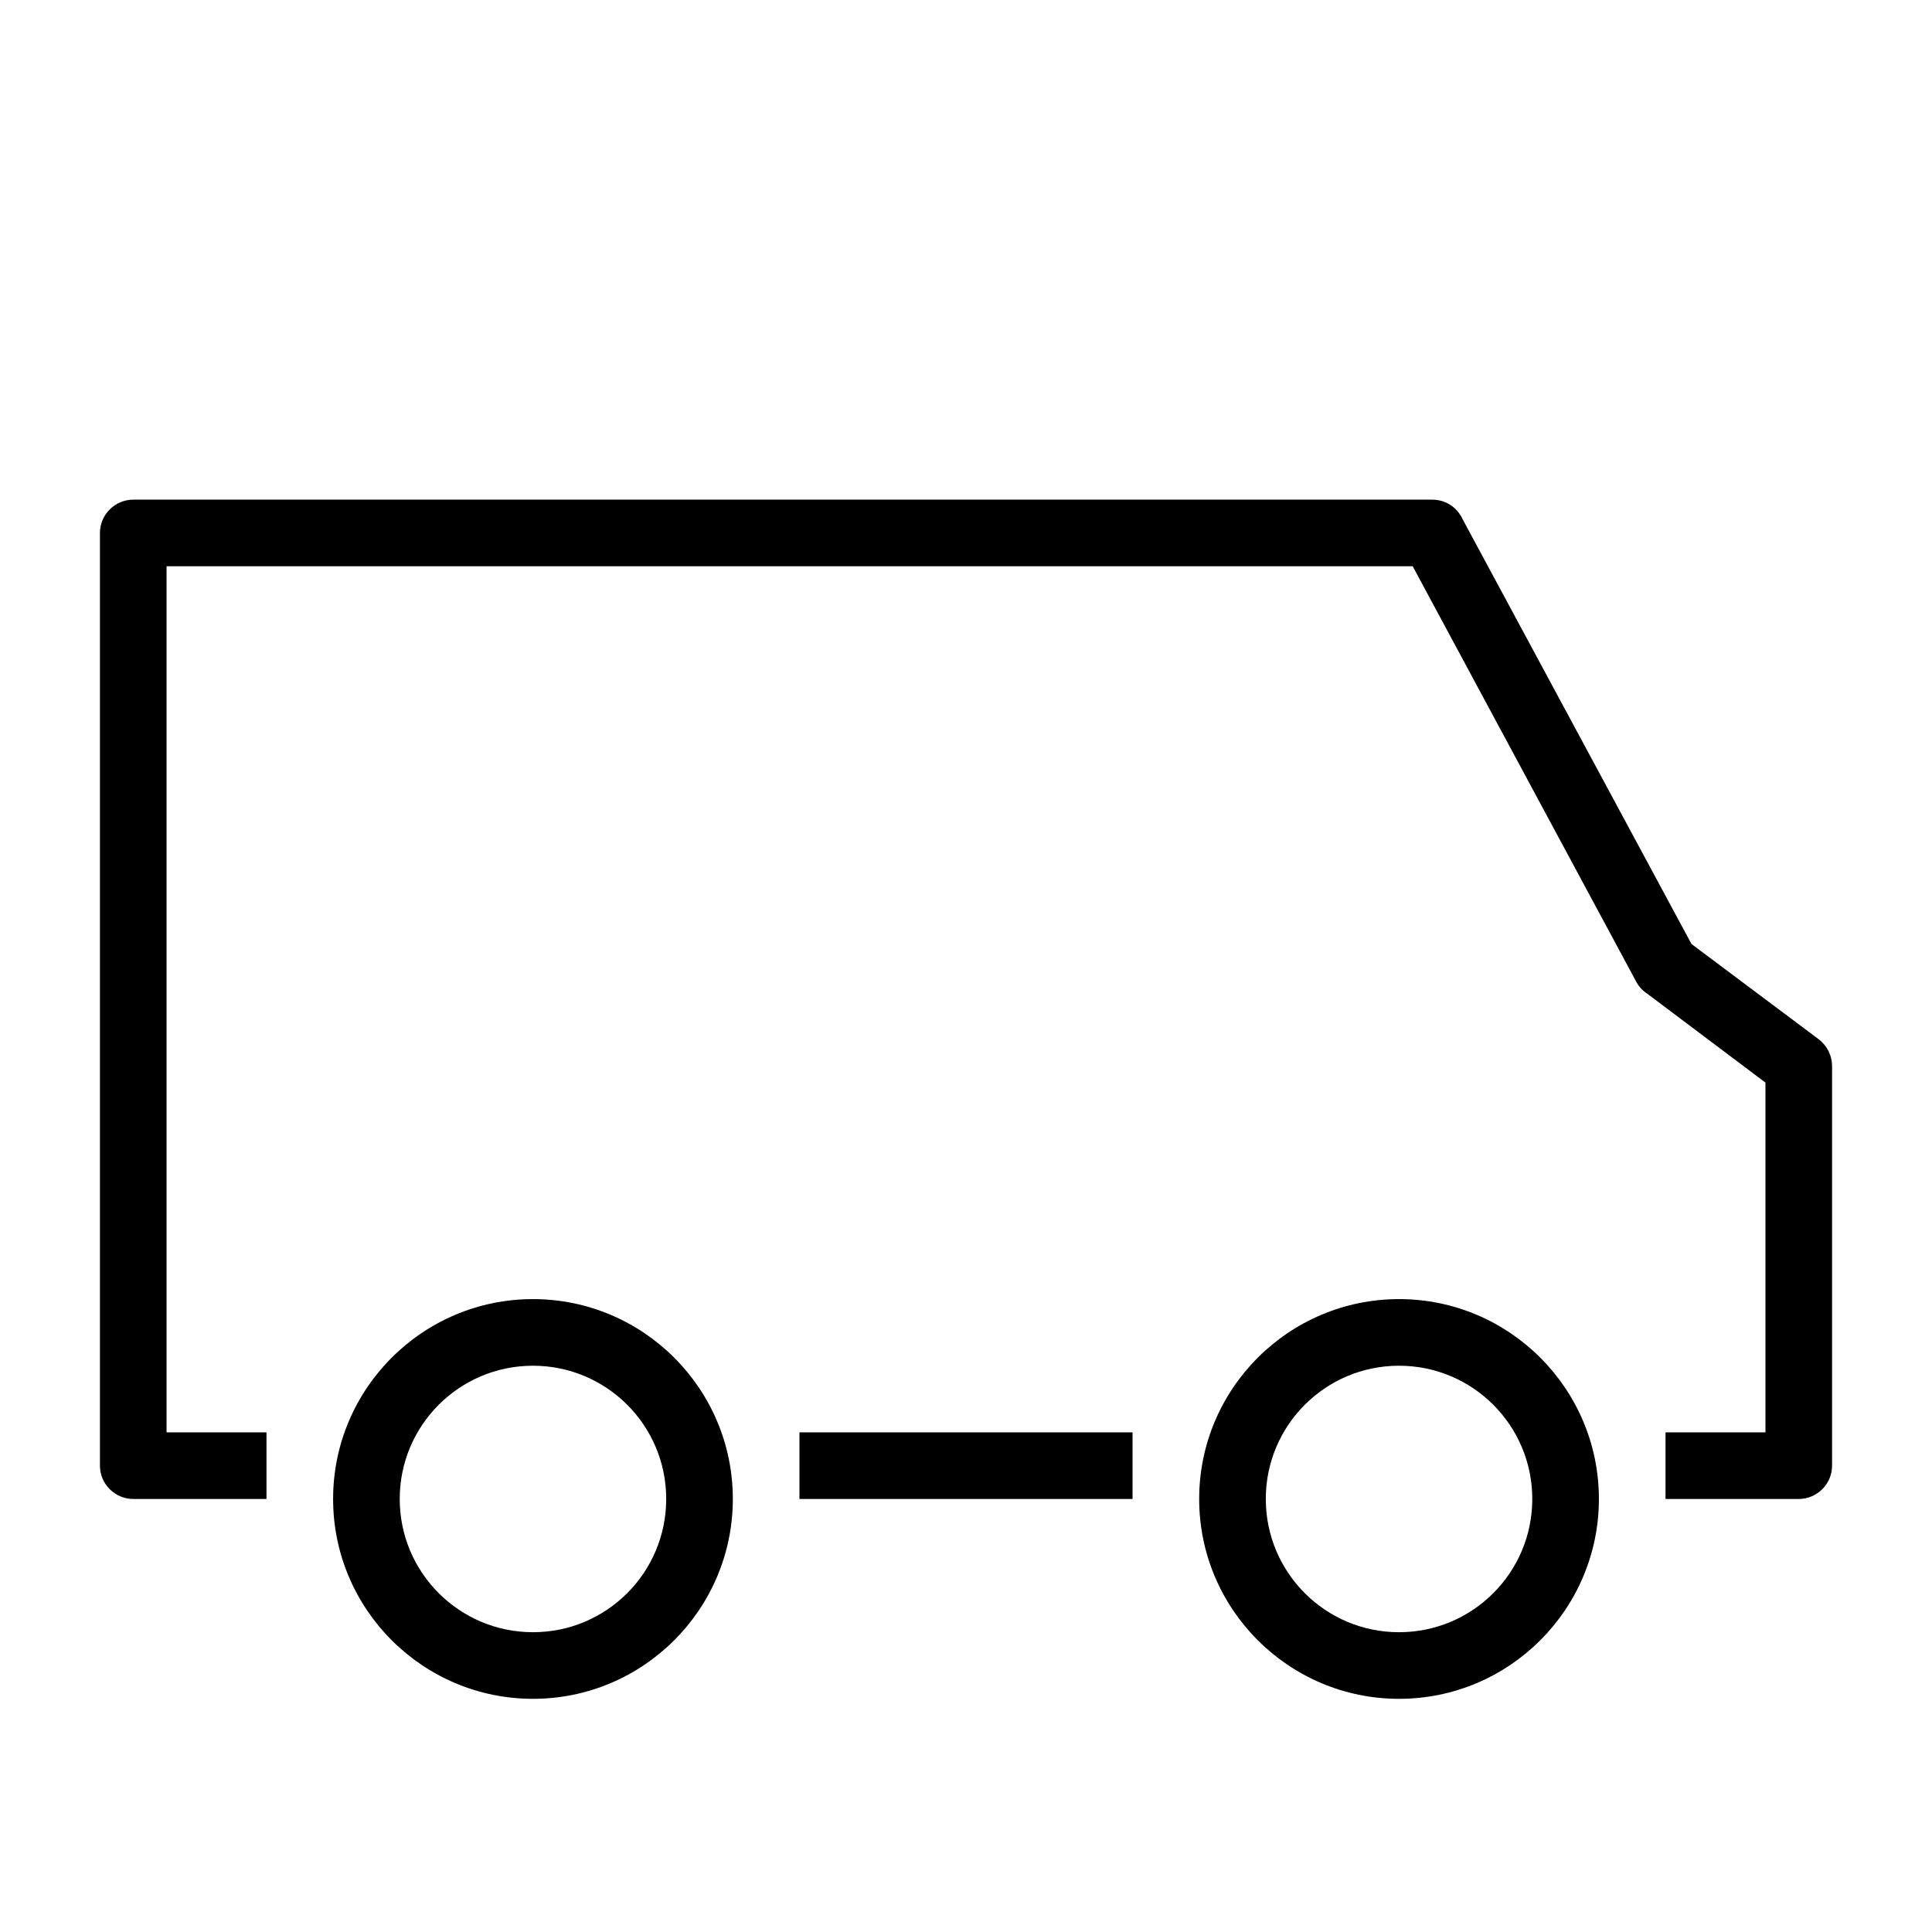
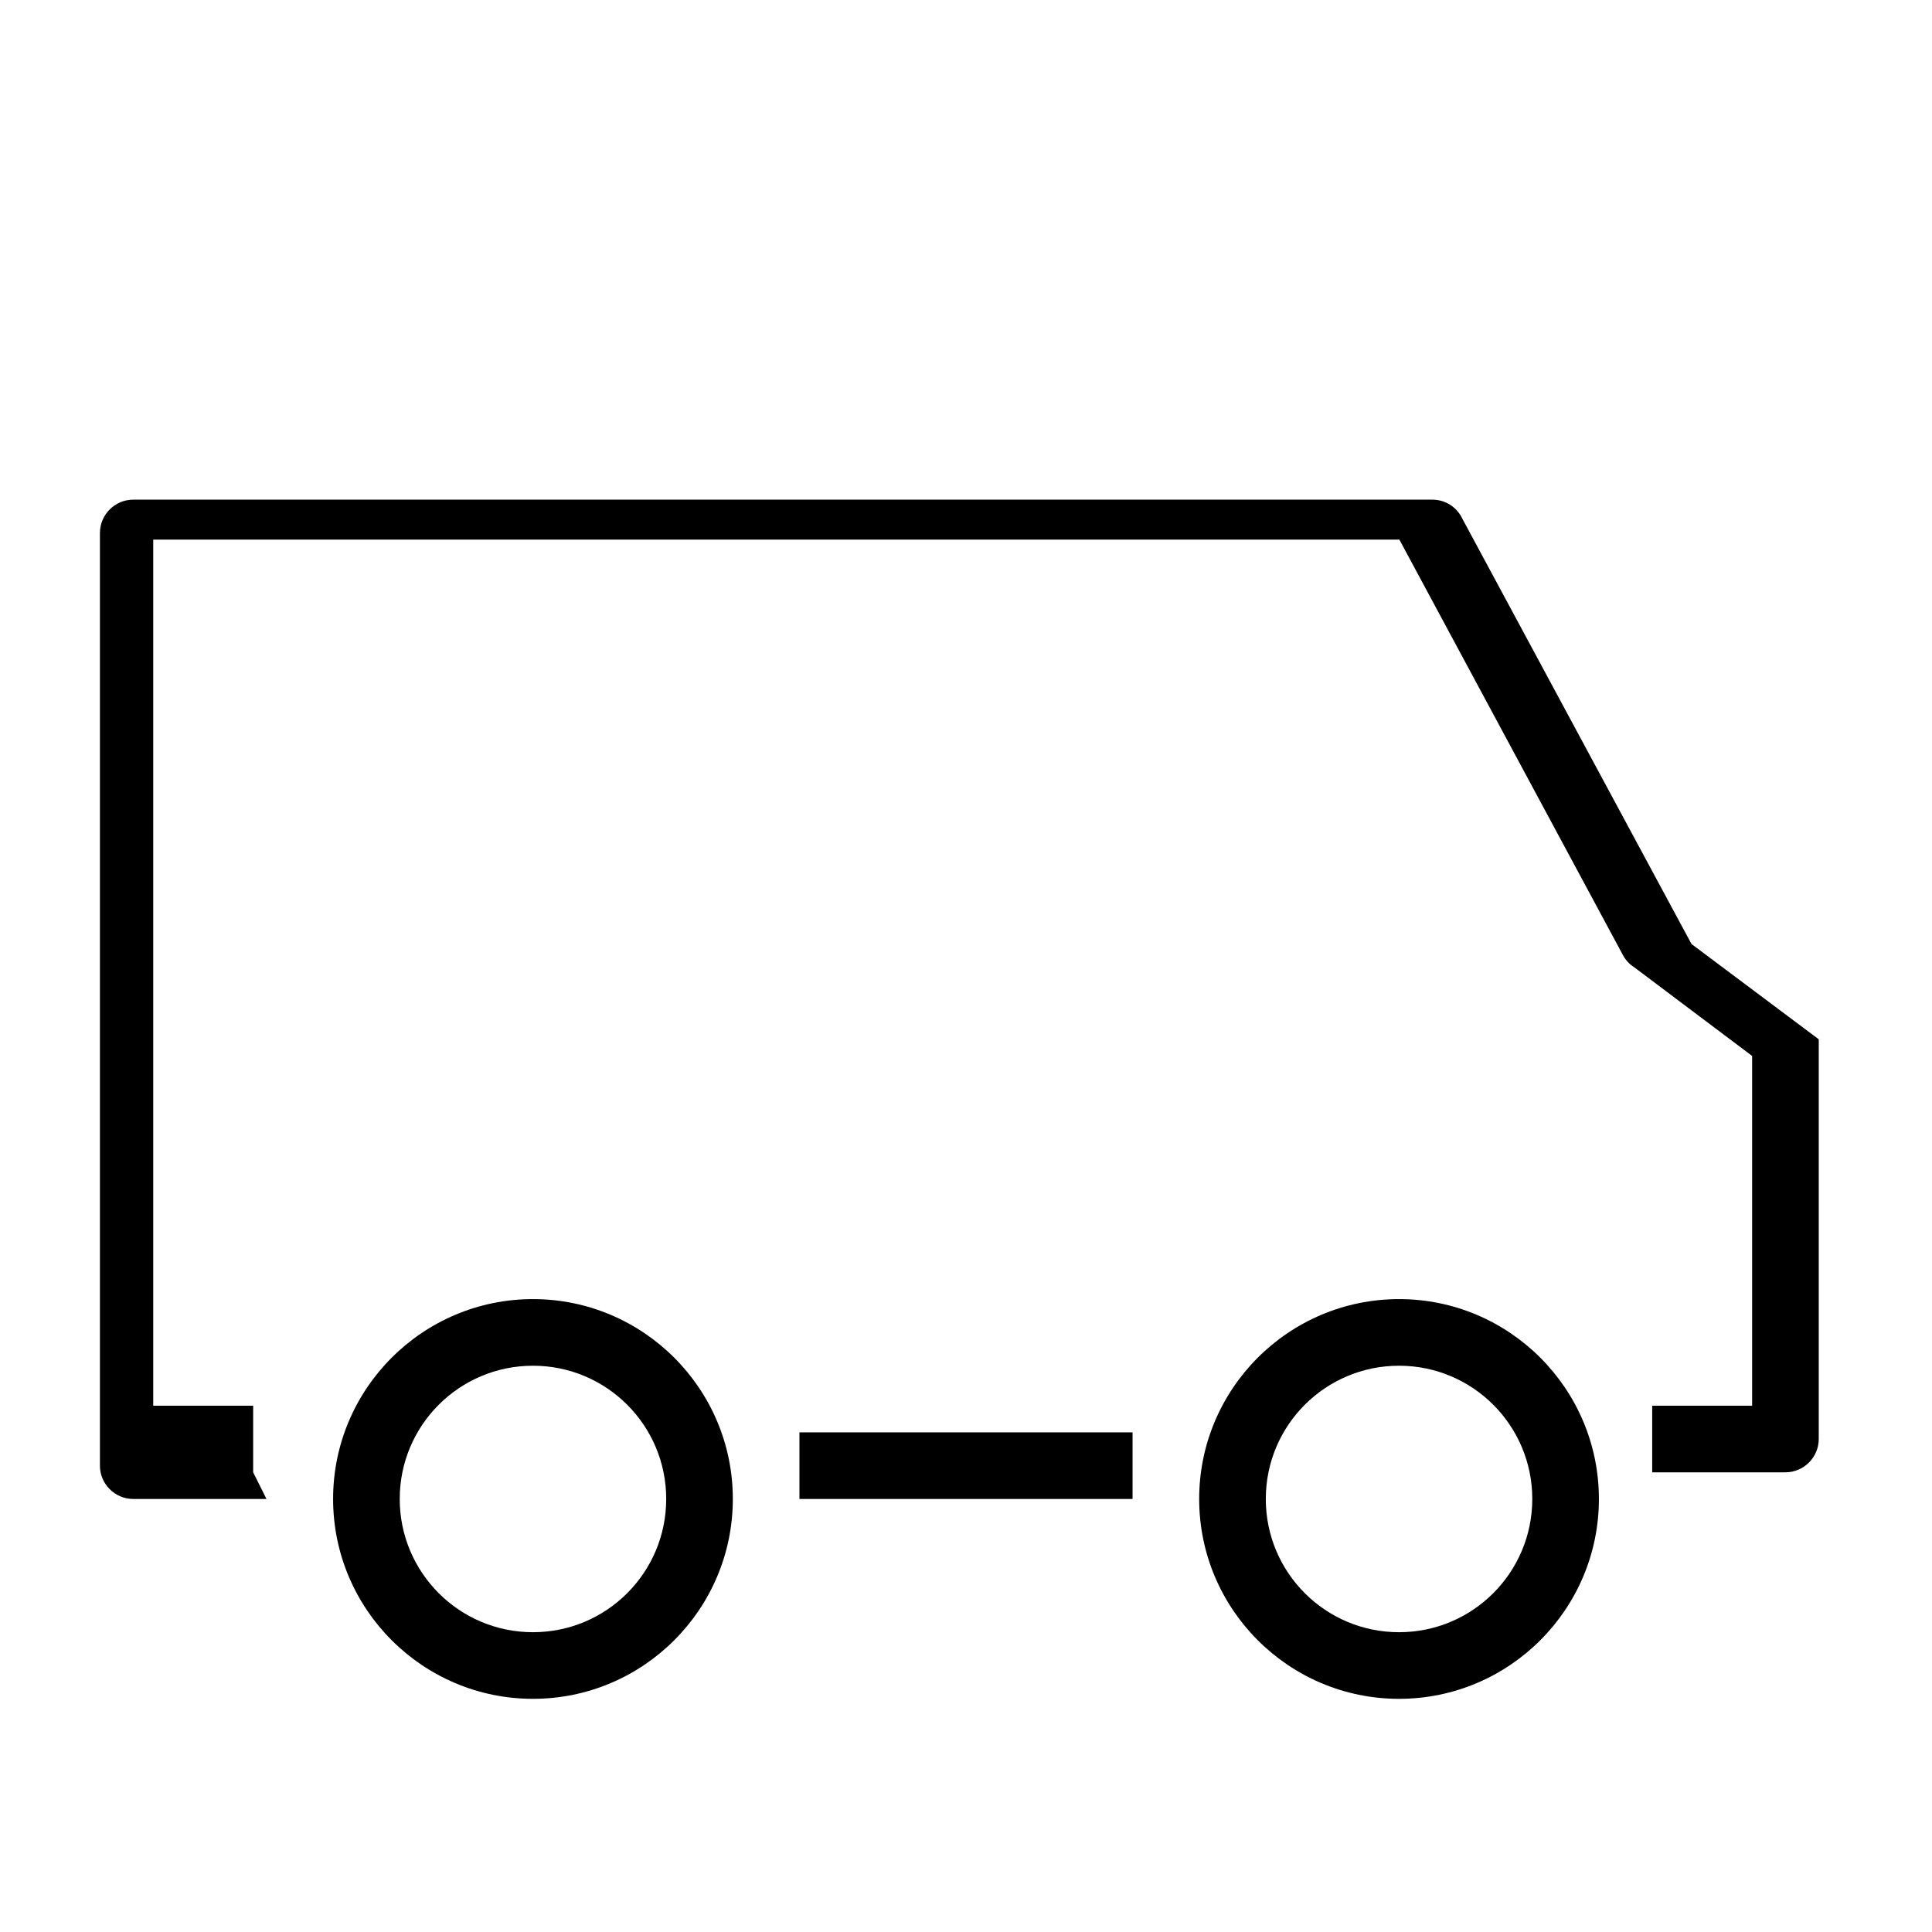
<svg xmlns="http://www.w3.org/2000/svg" viewBox="0 0 5800 5800">
-   <path d="M800 4500l-400 0c-55,0 -100,-45 -100,-100l0 -2800c0,-55 45,-100 100,-100l3900 0c41,0 75,24 91,59l687 1275 382 286c26,20 40,50 40,80l0 1200c0,55 -45,100 -100,100l-400 0 0 -200 300 0 0 -1050 -355 -267c-13,-8 -25,-21 -33,-36l-671 -1247 -3741 0 0 2600 300 0 0 200zm2600 0l-1000 0 0 -200 1000 0 0 200zm800 -600c331,0 600,269 600,600 0,331 -269,600 -600,600 -331,0 -600,-269 -600,-600 0,-331 269,-600 600,-600zm0 200c-221,0 -400,179 -400,400 0,221 179,400 400,400 221,0 400,-179 400,-400 0,-221 -179,-400 -400,-400zm-2600 -200c331,0 600,269 600,600 0,331 -269,600 -600,600 -331,0 -600,-269 -600,-600 0,-331 269,-600 600,-600zm0 200c-221,0 -400,179 -400,400 0,221 179,400 400,400 221,0 400,-179 400,-400 0,-221 -179,-400 -400,-400z" />
+   <path d="M800 4500l-400 0c-55,0 -100,-45 -100,-100l0 -2800c0,-55 45,-100 100,-100l3900 0c41,0 75,24 91,59l687 1275 382 286l0 1200c0,55 -45,100 -100,100l-400 0 0 -200 300 0 0 -1050 -355 -267c-13,-8 -25,-21 -33,-36l-671 -1247 -3741 0 0 2600 300 0 0 200zm2600 0l-1000 0 0 -200 1000 0 0 200zm800 -600c331,0 600,269 600,600 0,331 -269,600 -600,600 -331,0 -600,-269 -600,-600 0,-331 269,-600 600,-600zm0 200c-221,0 -400,179 -400,400 0,221 179,400 400,400 221,0 400,-179 400,-400 0,-221 -179,-400 -400,-400zm-2600 -200c331,0 600,269 600,600 0,331 -269,600 -600,600 -331,0 -600,-269 -600,-600 0,-331 269,-600 600,-600zm0 200c-221,0 -400,179 -400,400 0,221 179,400 400,400 221,0 400,-179 400,-400 0,-221 -179,-400 -400,-400z" />
</svg>